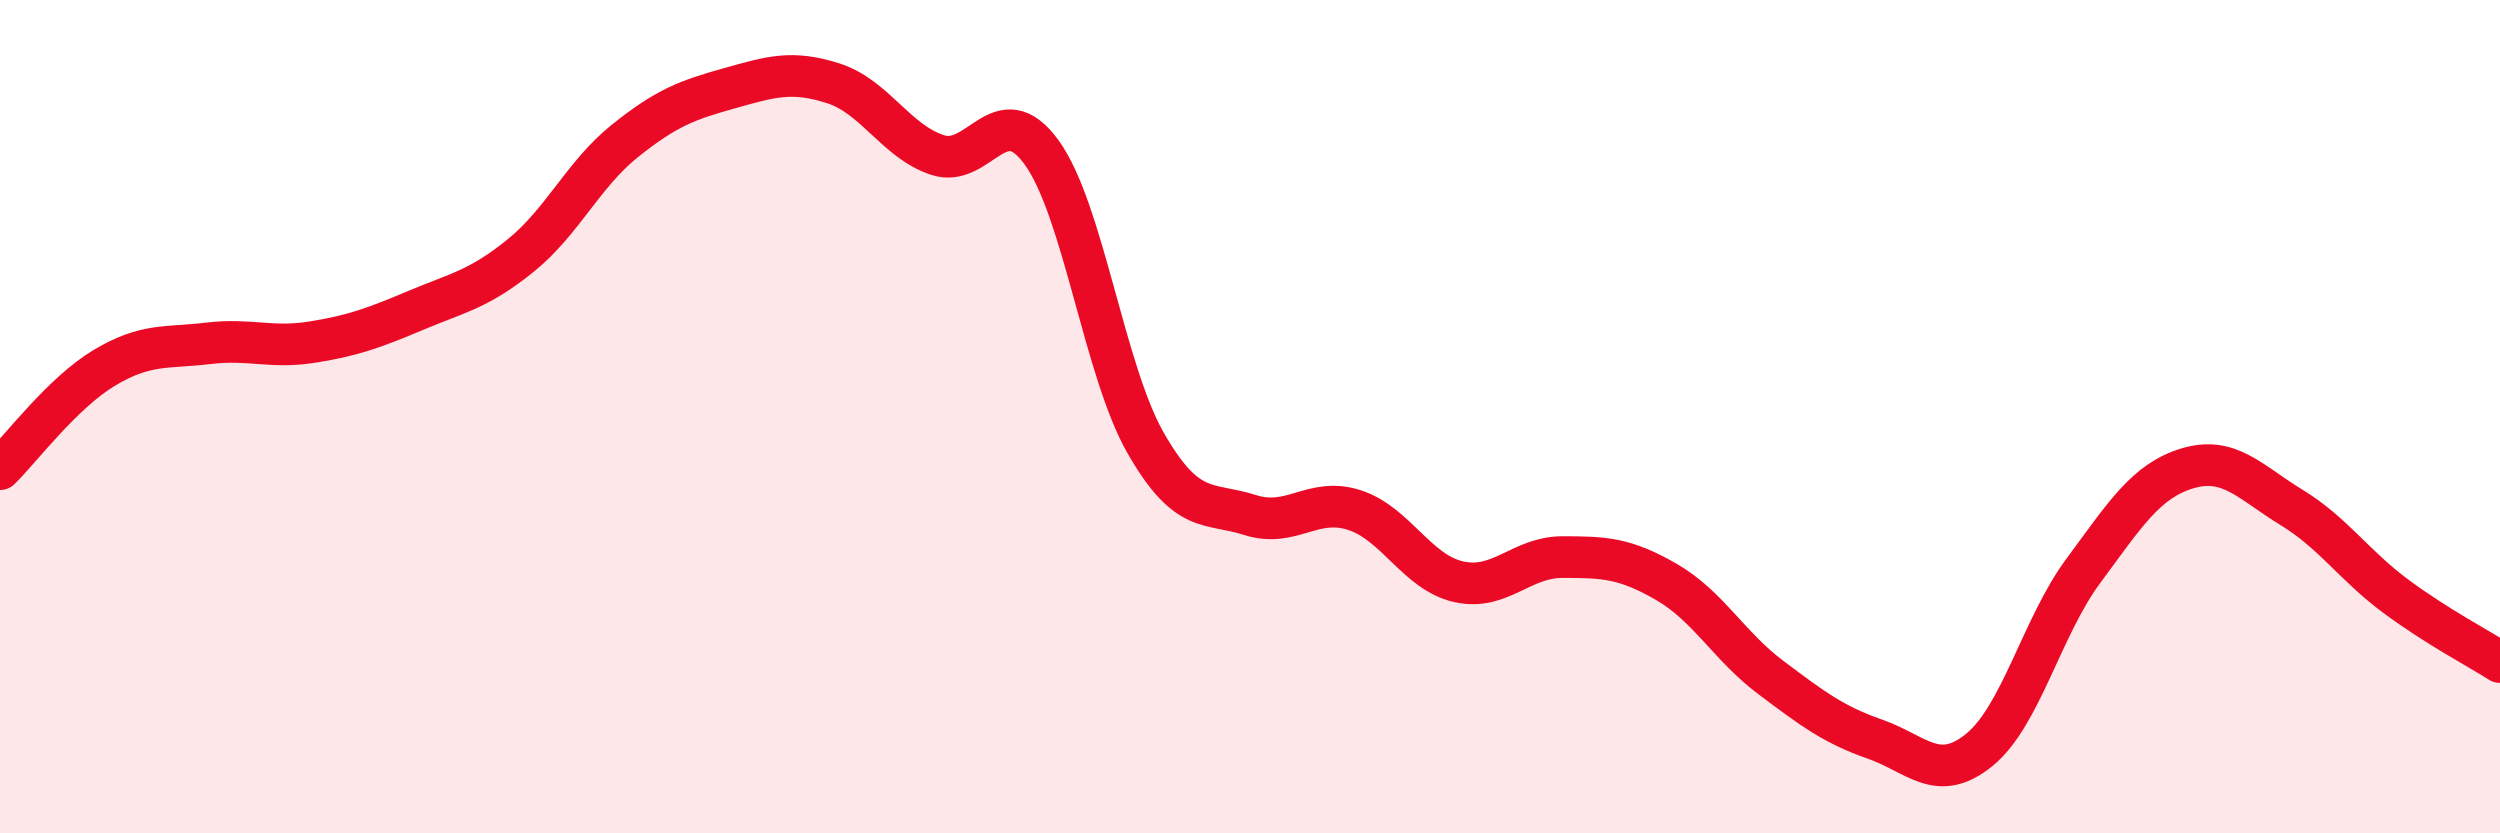
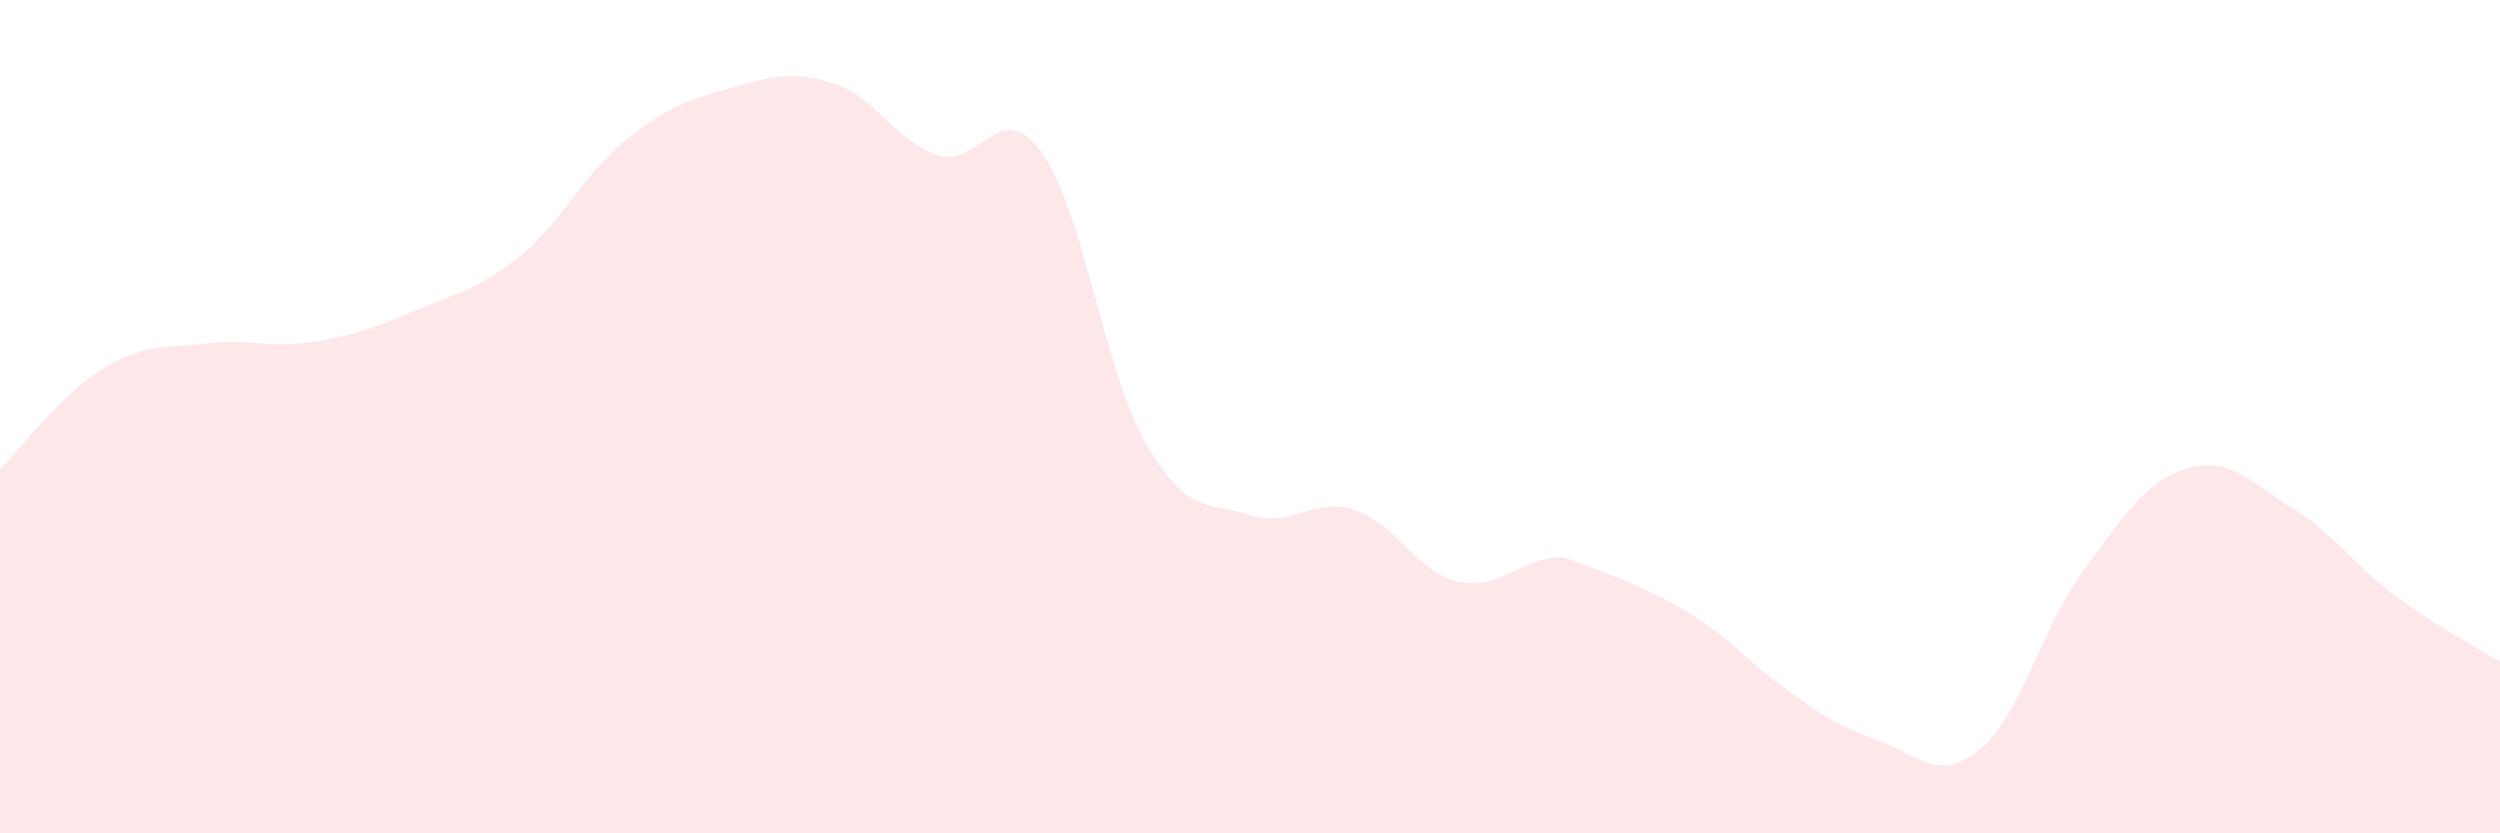
<svg xmlns="http://www.w3.org/2000/svg" width="60" height="20" viewBox="0 0 60 20">
-   <path d="M 0,11.26 C 0.5,10.77 1.5,9.43 2.5,8.83 C 3.5,8.23 4,8.36 5,8.24 C 6,8.12 6.5,8.37 7.5,8.21 C 8.5,8.05 9,7.86 10,7.44 C 11,7.02 11.5,6.94 12.5,6.13 C 13.5,5.32 14,4.18 15,3.38 C 16,2.58 16.5,2.4 17.5,2.12 C 18.5,1.84 19,1.68 20,2 C 21,2.32 21.5,3.39 22.5,3.72 C 23.5,4.05 24,2.28 25,3.66 C 26,5.04 26.5,8.9 27.5,10.64 C 28.5,12.38 29,12.04 30,12.36 C 31,12.68 31.5,11.92 32.5,12.24 C 33.5,12.56 34,13.73 35,13.96 C 36,14.19 36.5,13.37 37.5,13.37 C 38.5,13.37 39,13.39 40,13.97 C 41,14.55 41.5,15.51 42.5,16.26 C 43.5,17.01 44,17.39 45,17.74 C 46,18.09 46.5,18.81 47.5,18 C 48.5,17.19 49,15.05 50,13.7 C 51,12.35 51.5,11.54 52.5,11.24 C 53.5,10.94 54,11.57 55,12.18 C 56,12.79 56.5,13.57 57.5,14.31 C 58.5,15.05 59.5,15.57 60,15.89L60 20L0 20Z" fill="#EB0A25" opacity="0.1" stroke-linecap="round" stroke-linejoin="round" />
-   <path d="M 0,11.26 C 0.5,10.77 1.5,9.43 2.5,8.83 C 3.5,8.23 4,8.36 5,8.24 C 6,8.12 6.5,8.37 7.5,8.21 C 8.5,8.05 9,7.86 10,7.44 C 11,7.02 11.5,6.94 12.5,6.13 C 13.5,5.32 14,4.18 15,3.38 C 16,2.58 16.5,2.4 17.5,2.12 C 18.5,1.84 19,1.68 20,2 C 21,2.32 21.5,3.39 22.5,3.72 C 23.5,4.05 24,2.28 25,3.66 C 26,5.04 26.5,8.9 27.5,10.64 C 28.5,12.38 29,12.04 30,12.36 C 31,12.68 31.5,11.92 32.5,12.24 C 33.5,12.56 34,13.73 35,13.96 C 36,14.19 36.5,13.37 37.5,13.37 C 38.5,13.37 39,13.39 40,13.97 C 41,14.55 41.5,15.51 42.5,16.26 C 43.5,17.01 44,17.39 45,17.74 C 46,18.09 46.5,18.81 47.5,18 C 48.5,17.19 49,15.05 50,13.7 C 51,12.35 51.5,11.54 52.5,11.24 C 53.5,10.94 54,11.57 55,12.18 C 56,12.79 56.5,13.57 57.5,14.31 C 58.5,15.05 59.5,15.57 60,15.89" stroke="#EB0A25" stroke-width="1" fill="none" stroke-linecap="round" stroke-linejoin="round" />
+   <path d="M 0,11.26 C 0.5,10.77 1.5,9.43 2.5,8.83 C 3.5,8.23 4,8.36 5,8.24 C 6,8.12 6.5,8.37 7.5,8.21 C 8.5,8.05 9,7.86 10,7.44 C 11,7.02 11.5,6.94 12.5,6.13 C 13.5,5.32 14,4.18 15,3.38 C 16,2.58 16.5,2.4 17.5,2.12 C 18.5,1.84 19,1.68 20,2 C 21,2.32 21.5,3.39 22.5,3.72 C 23.5,4.05 24,2.28 25,3.66 C 26,5.04 26.5,8.9 27.5,10.64 C 28.5,12.38 29,12.04 30,12.36 C 31,12.68 31.5,11.92 32.5,12.24 C 33.5,12.56 34,13.73 35,13.96 C 36,14.19 36.5,13.37 37.5,13.37 C 41,14.55 41.5,15.51 42.5,16.26 C 43.5,17.01 44,17.39 45,17.74 C 46,18.09 46.5,18.81 47.5,18 C 48.5,17.19 49,15.05 50,13.7 C 51,12.35 51.5,11.54 52.5,11.24 C 53.5,10.94 54,11.57 55,12.18 C 56,12.79 56.5,13.57 57.5,14.31 C 58.5,15.05 59.5,15.57 60,15.89L60 20L0 20Z" fill="#EB0A25" opacity="0.1" stroke-linecap="round" stroke-linejoin="round" />
</svg>